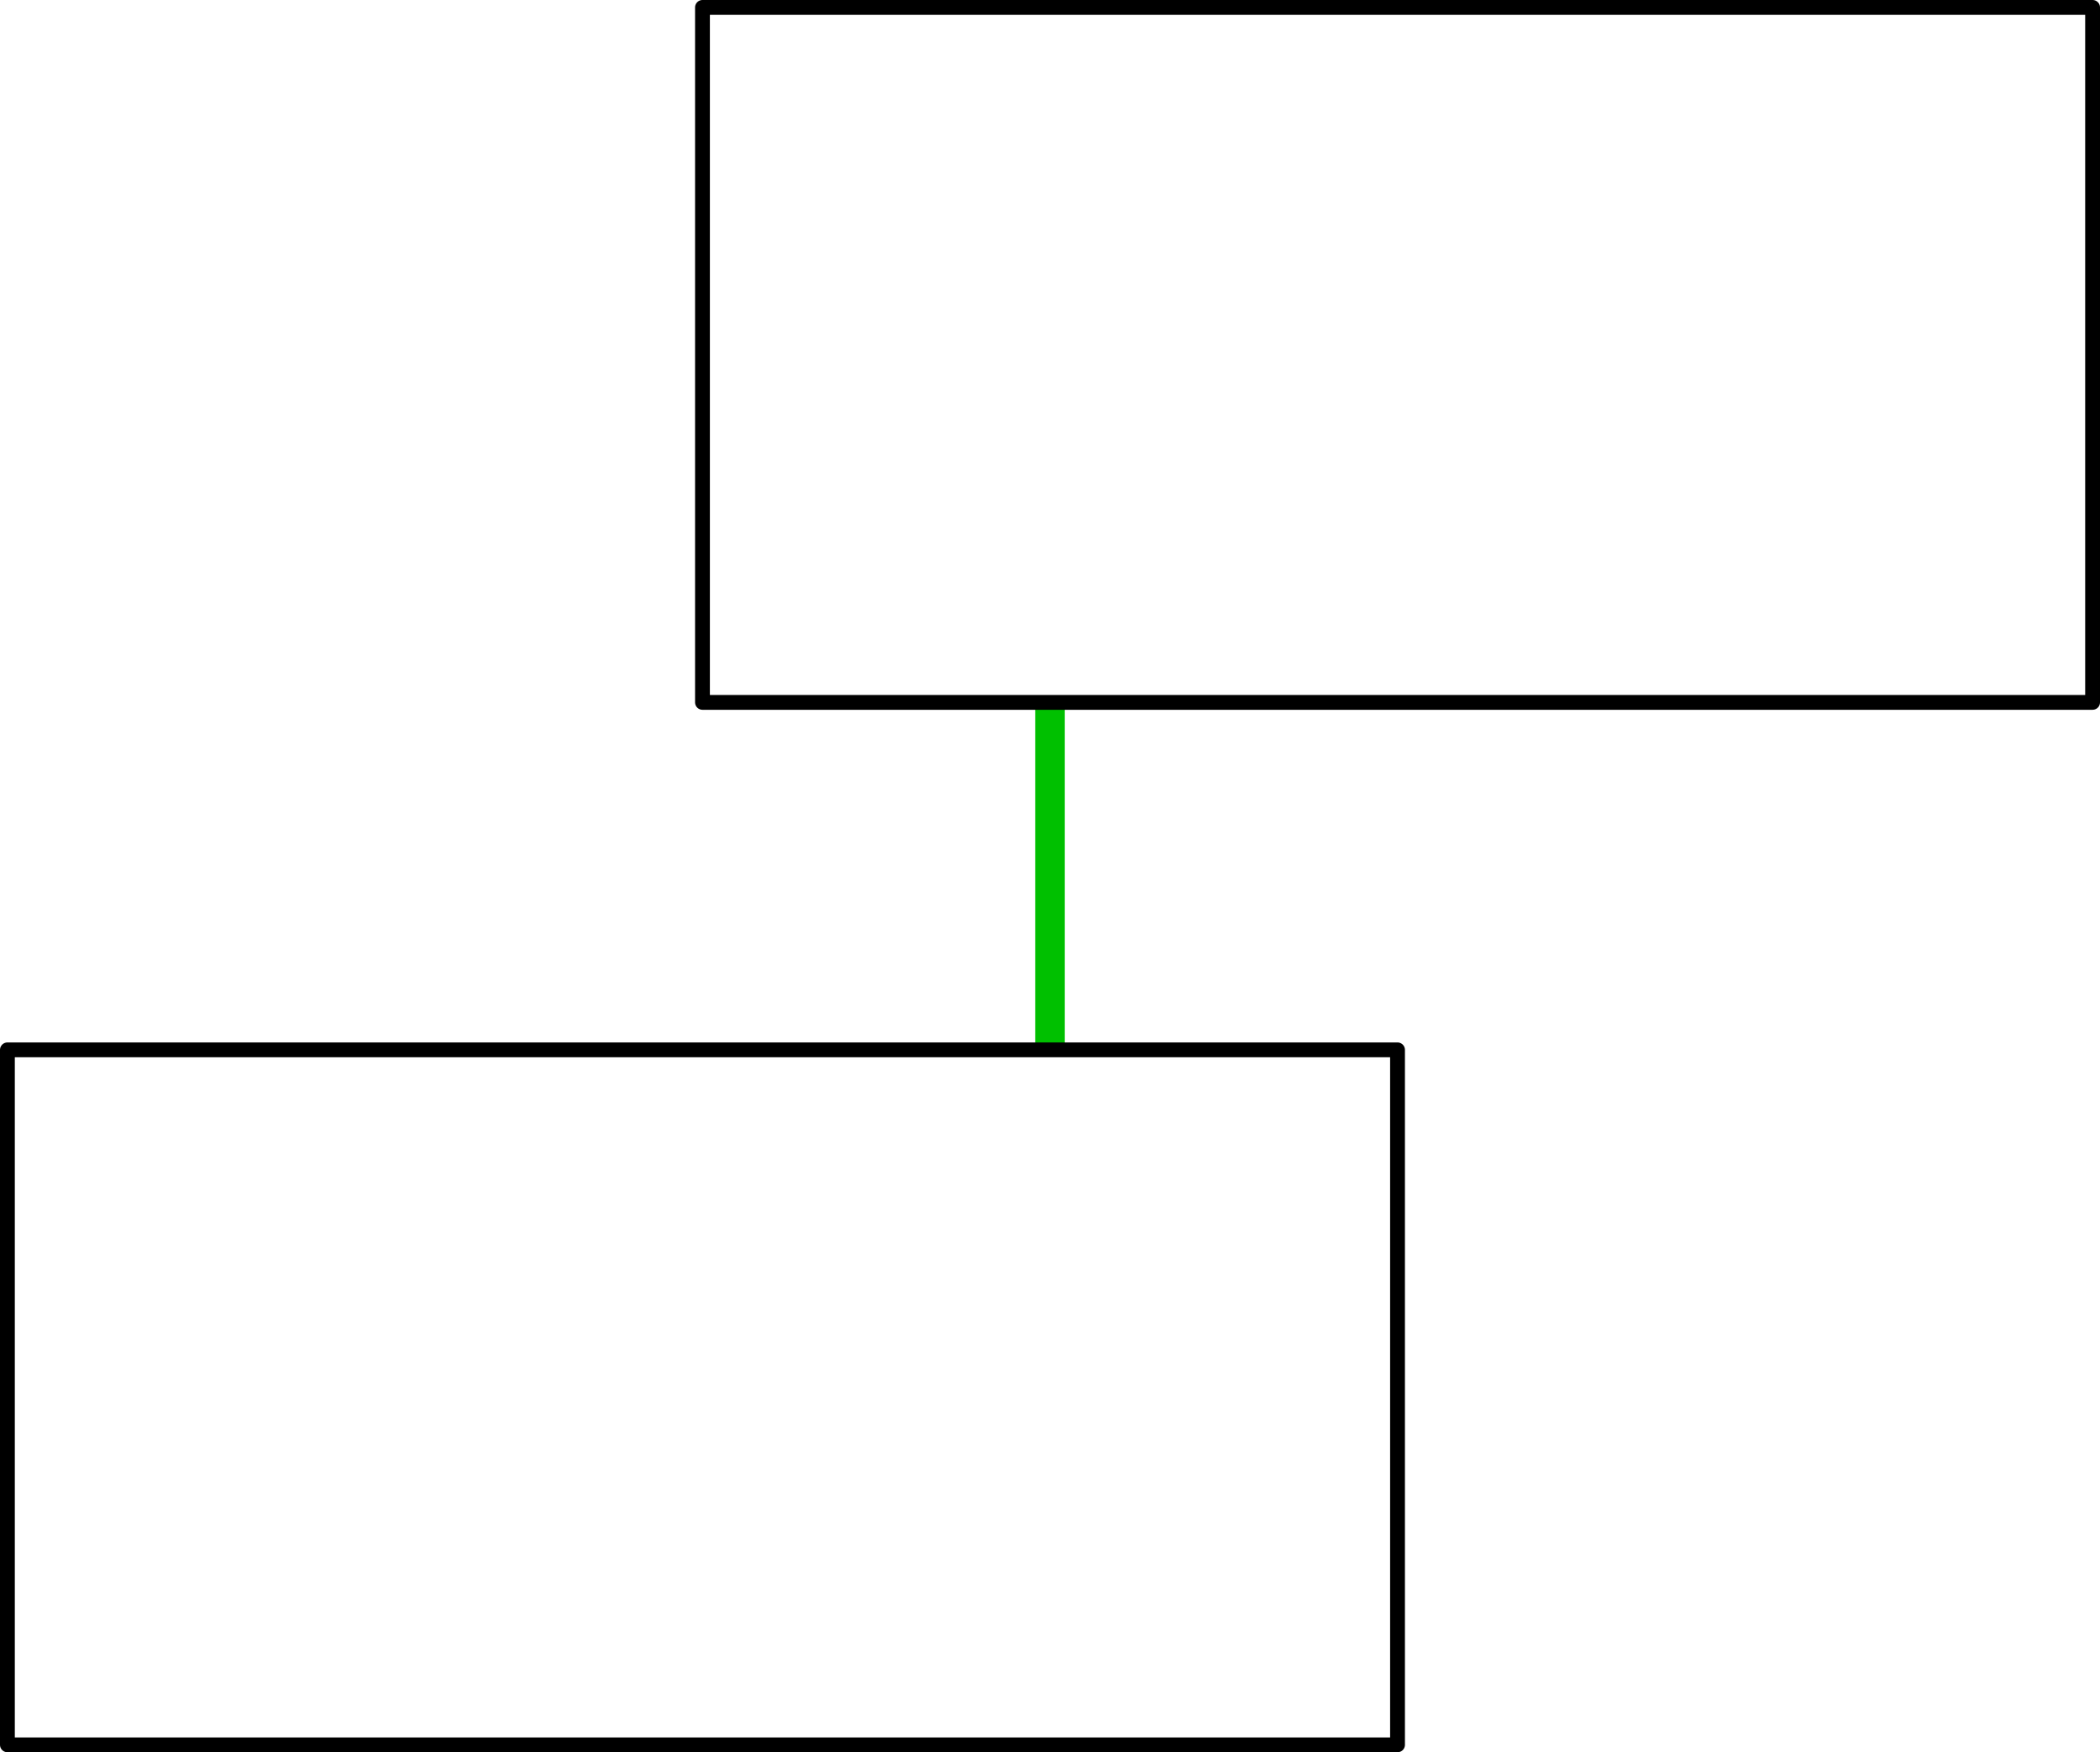
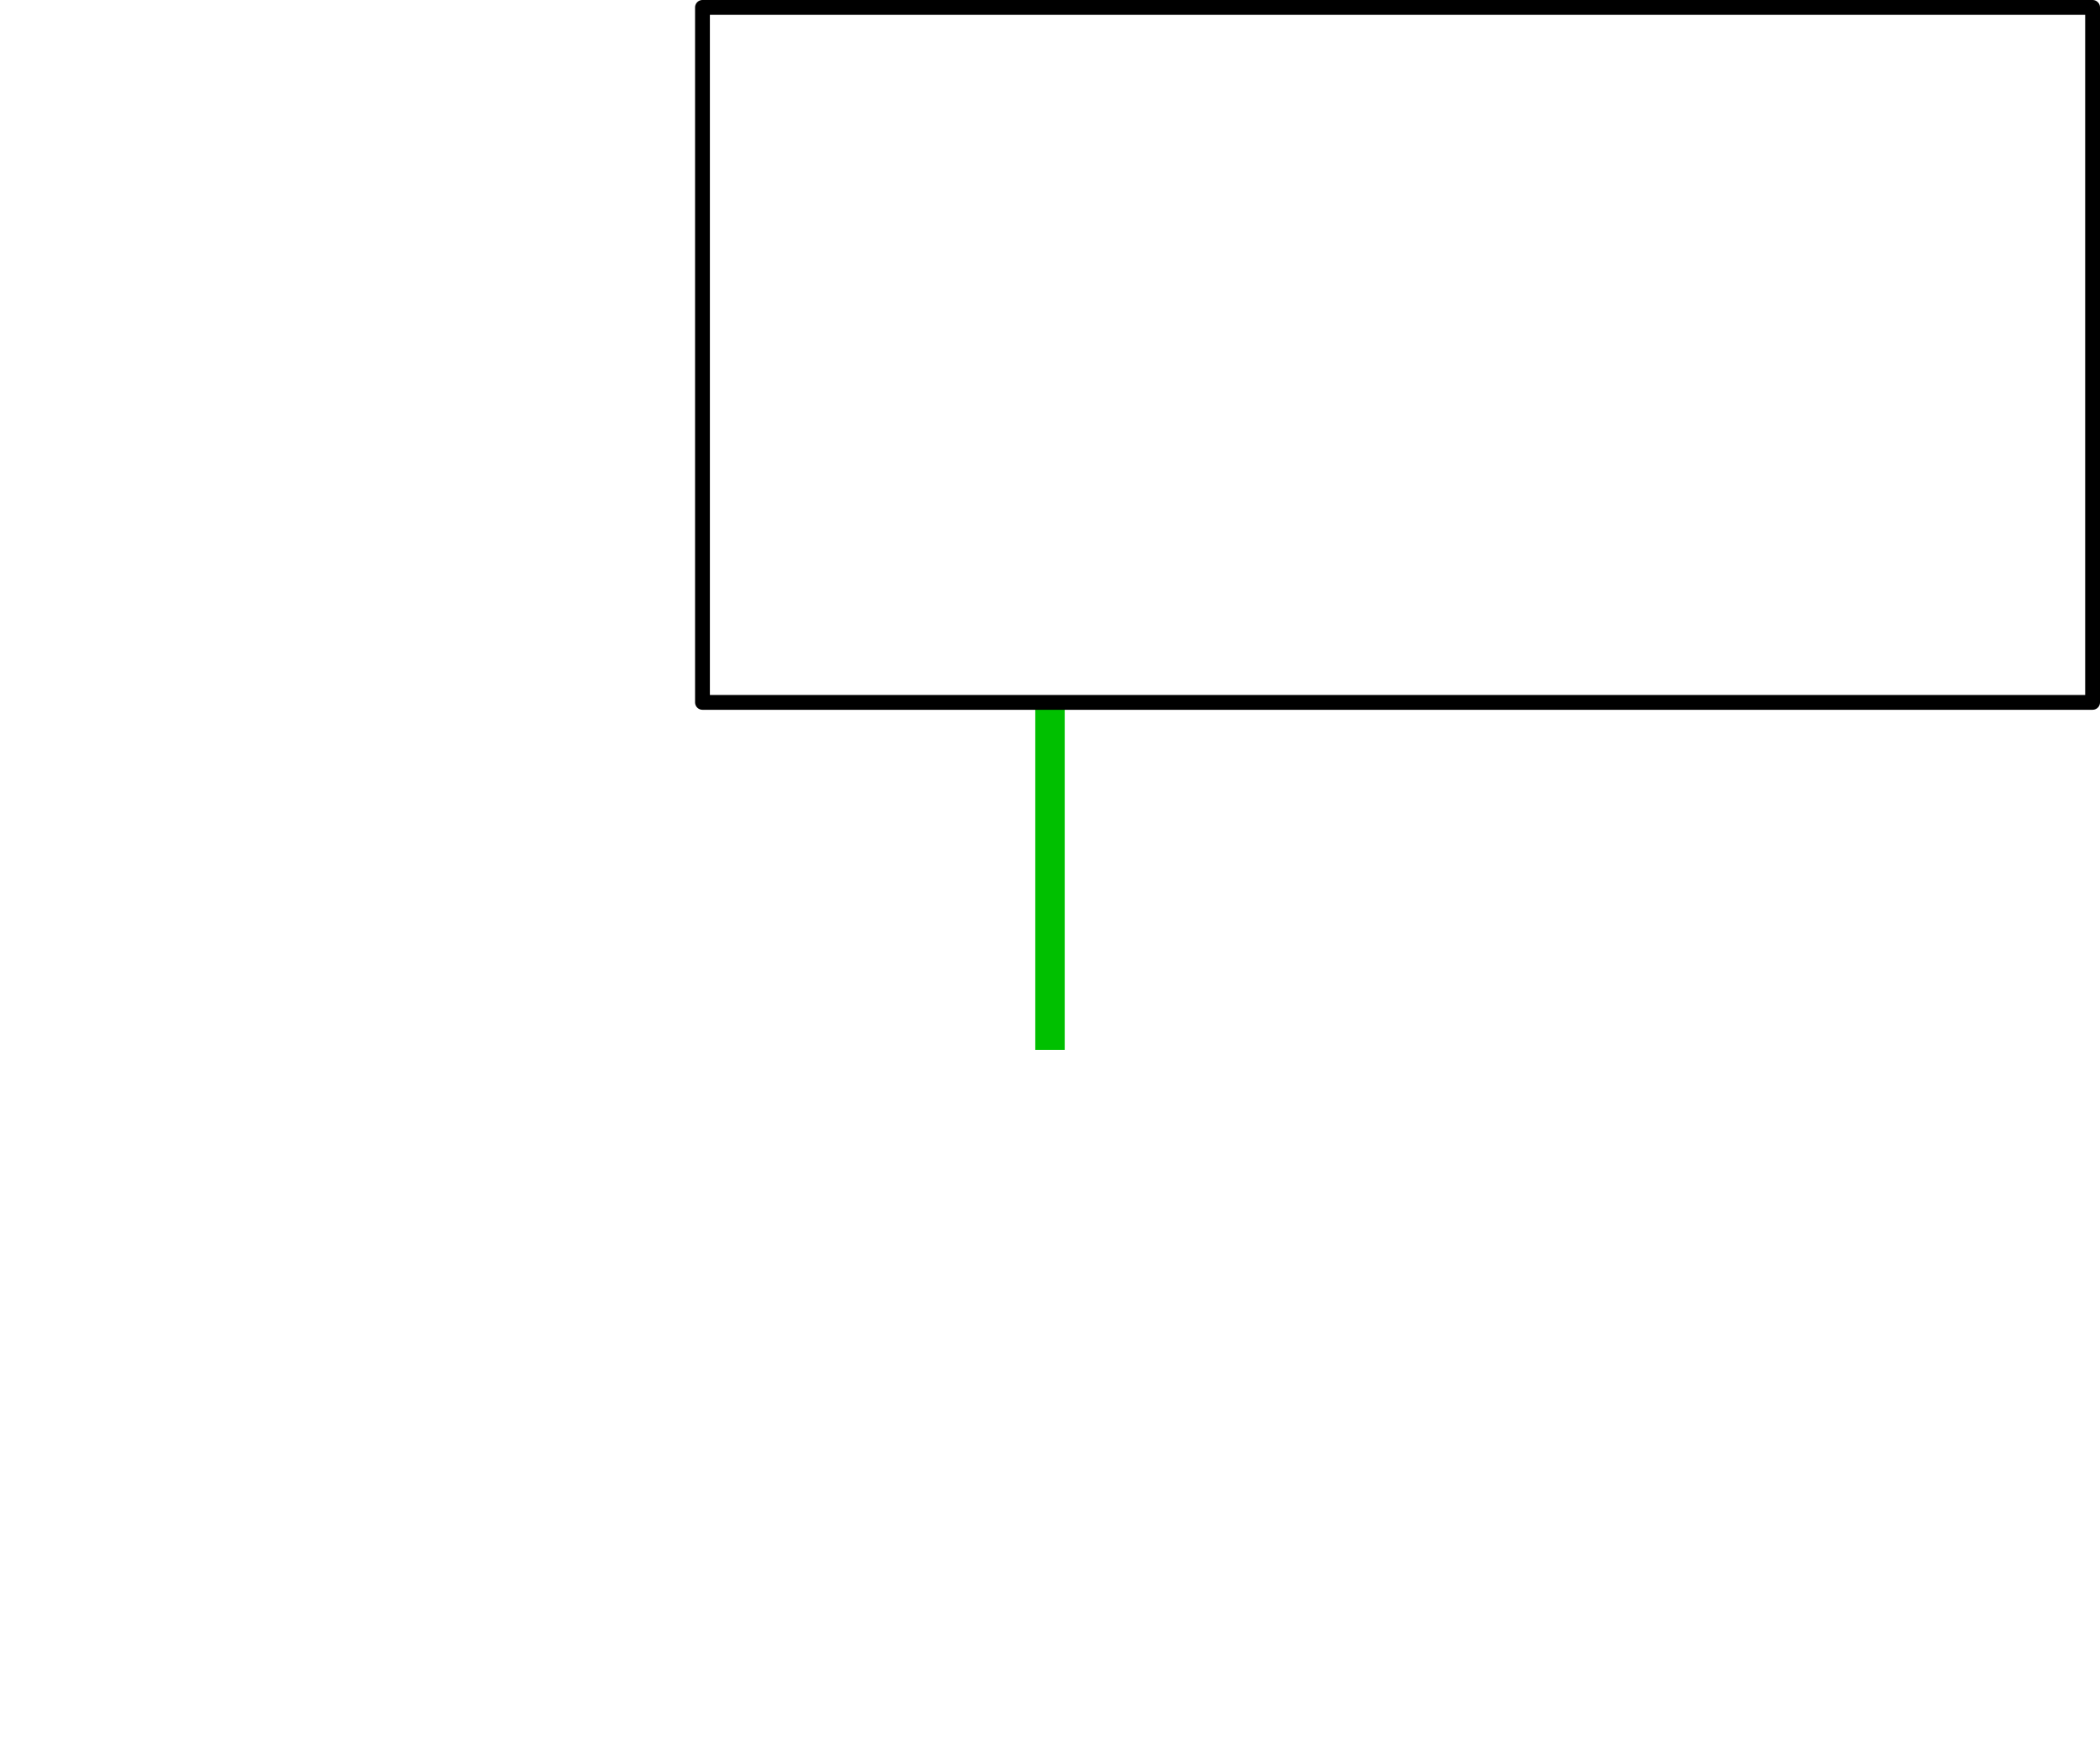
<svg xmlns="http://www.w3.org/2000/svg" height="118.72pt" version="1.1" viewBox="56.621 54.06 142.264 118.72" width="142.264pt">
  <g id="page1">
    <g transform="matrix(1 0 0 1 57.123 172.279)">
      <path d="M 70.63 -47.087L 70.63 -70.63" fill="none" stroke="#00c000" stroke-linecap="butt" stroke-linejoin="round" stroke-miterlimit="10.037" stroke-width="2.007" />
    </g>
    <g transform="matrix(1 0 0 1 57.123 172.279)">
-       <path d="M 0 0L 94.173 0L 94.173 -47.087L 0 -47.087L 0 0Z" fill="none" stroke="#000000" stroke-linecap="round" stroke-linejoin="round" stroke-miterlimit="10.037" stroke-width="1.004" />
-     </g>
+       </g>
    <g transform="matrix(1 0 0 1 57.123 172.279)">
      <path d="M 47.087 -70.63L 141.26 -70.63L 141.26 -117.717L 47.087 -117.717L 47.087 -70.63Z" fill="none" stroke="#000000" stroke-linecap="round" stroke-linejoin="round" stroke-miterlimit="10.037" stroke-width="1.004" />
    </g>
  </g>
</svg>